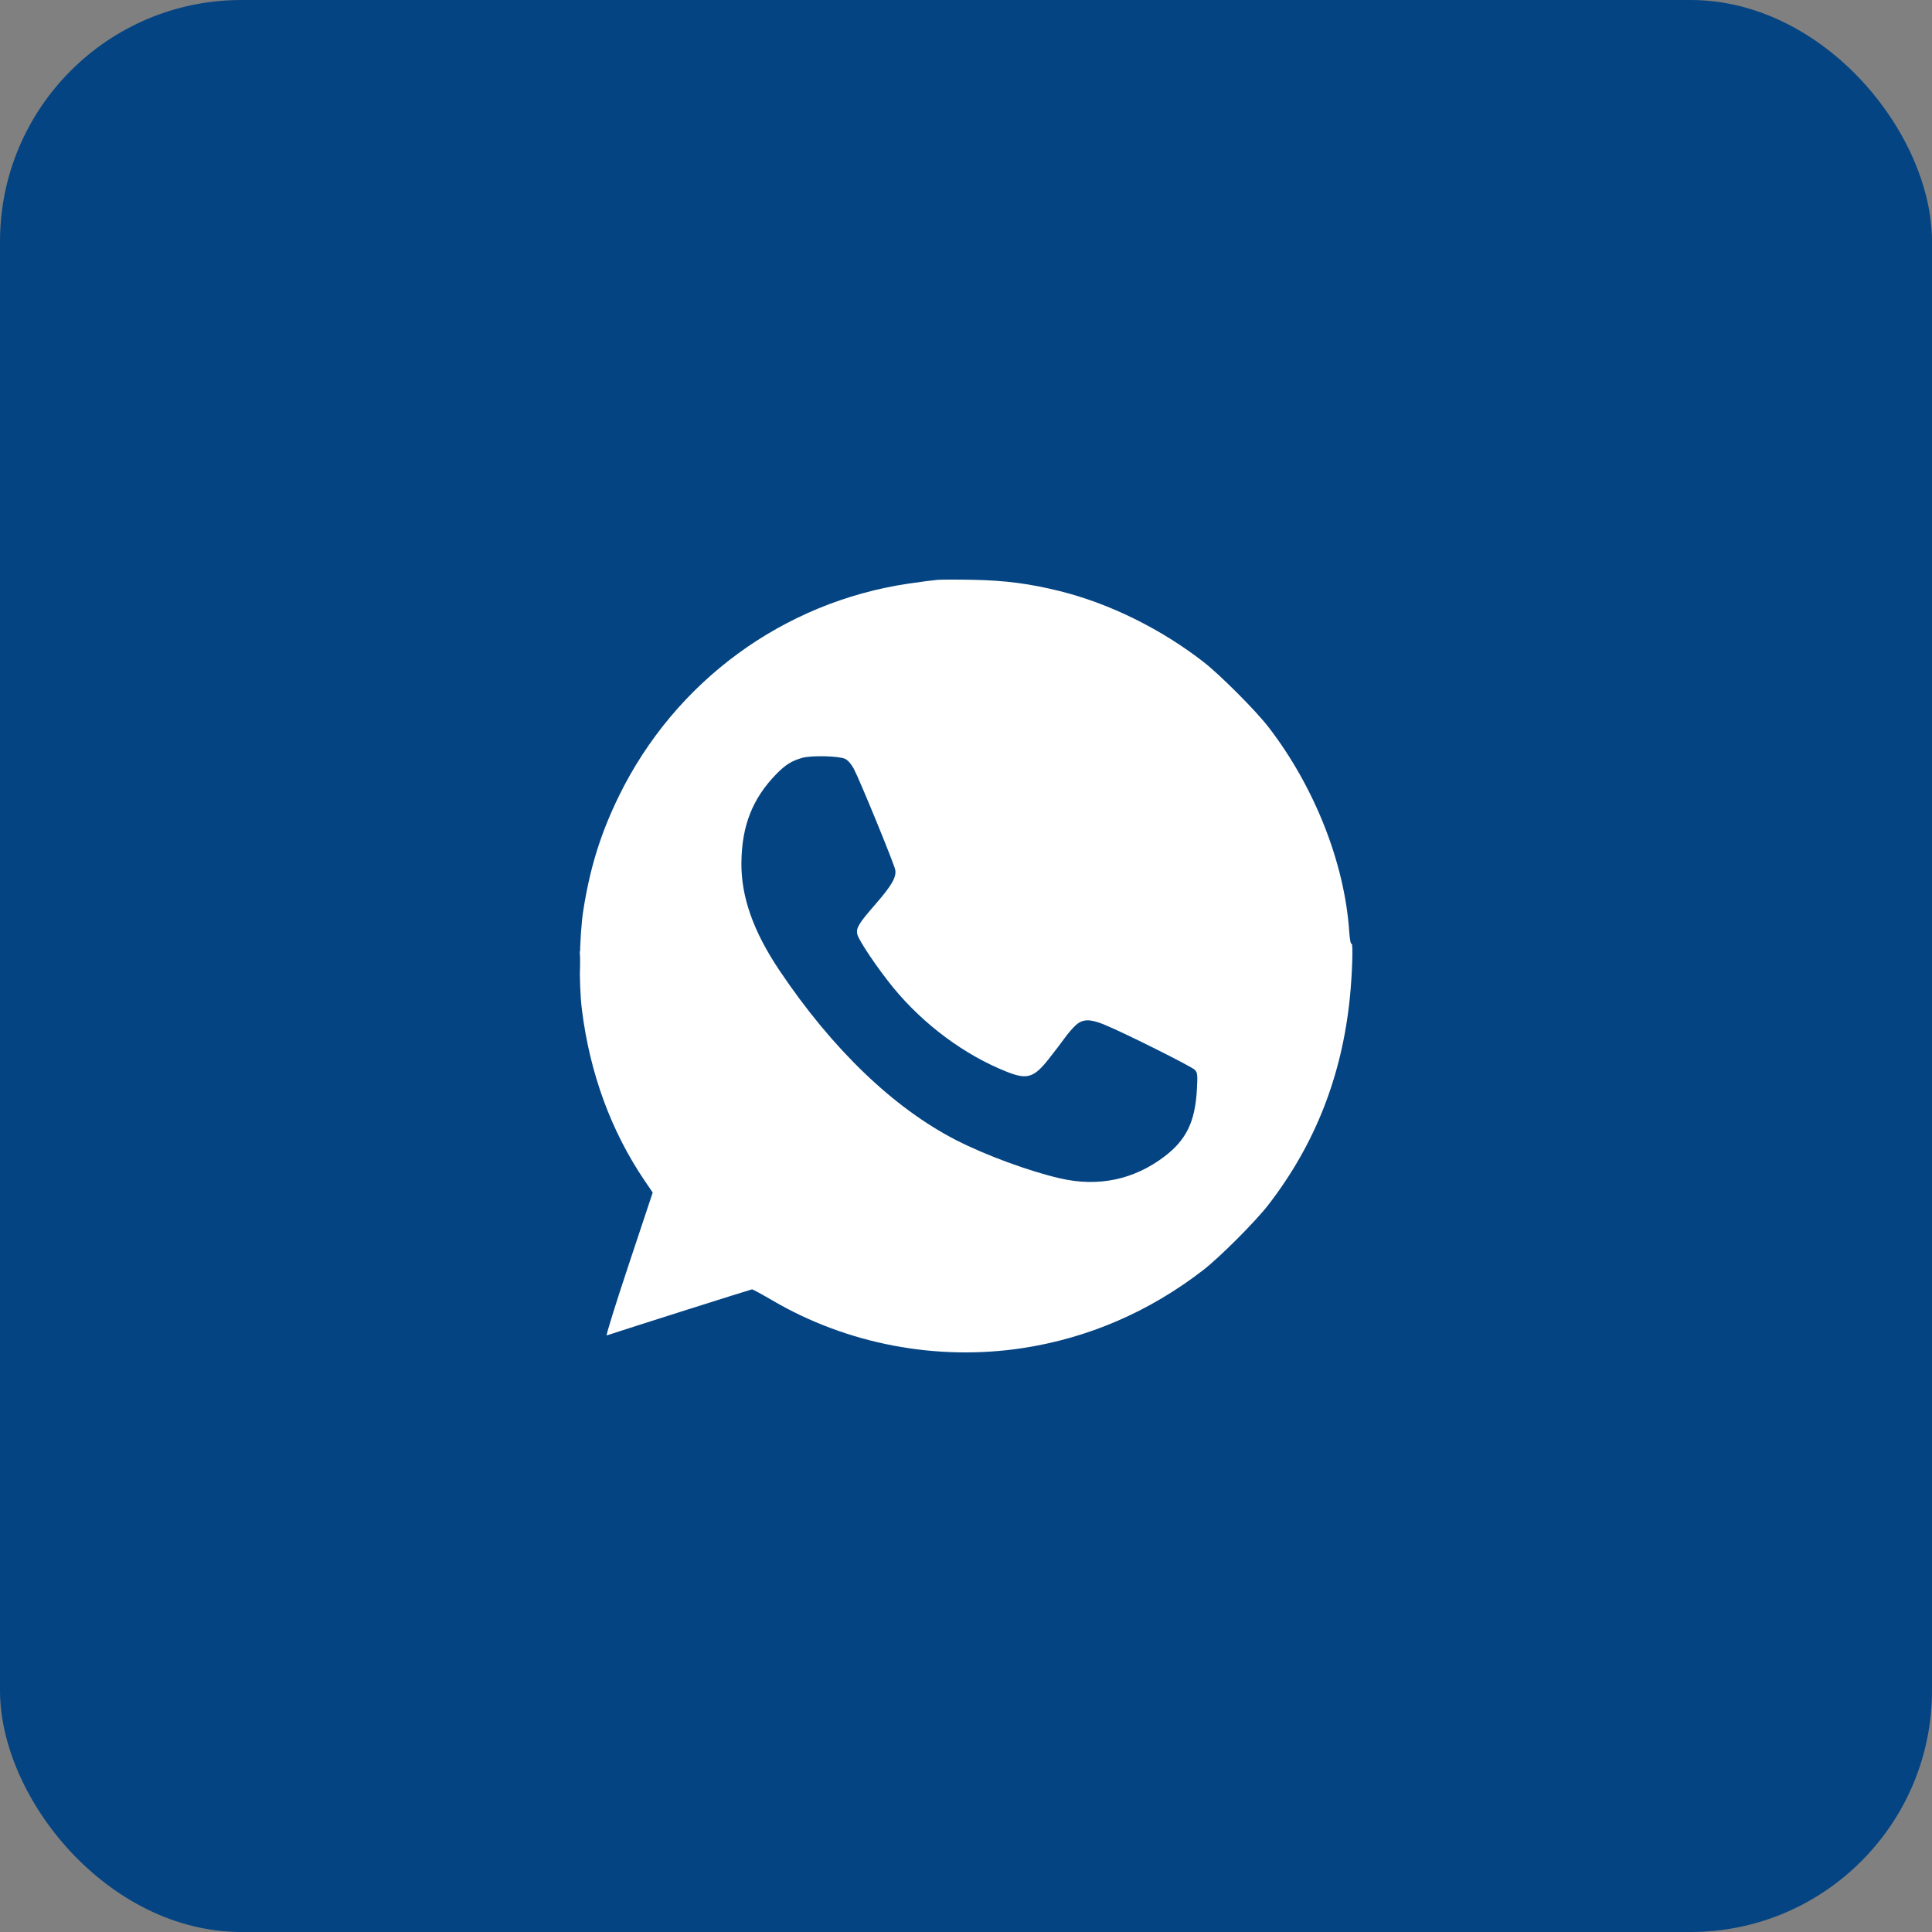
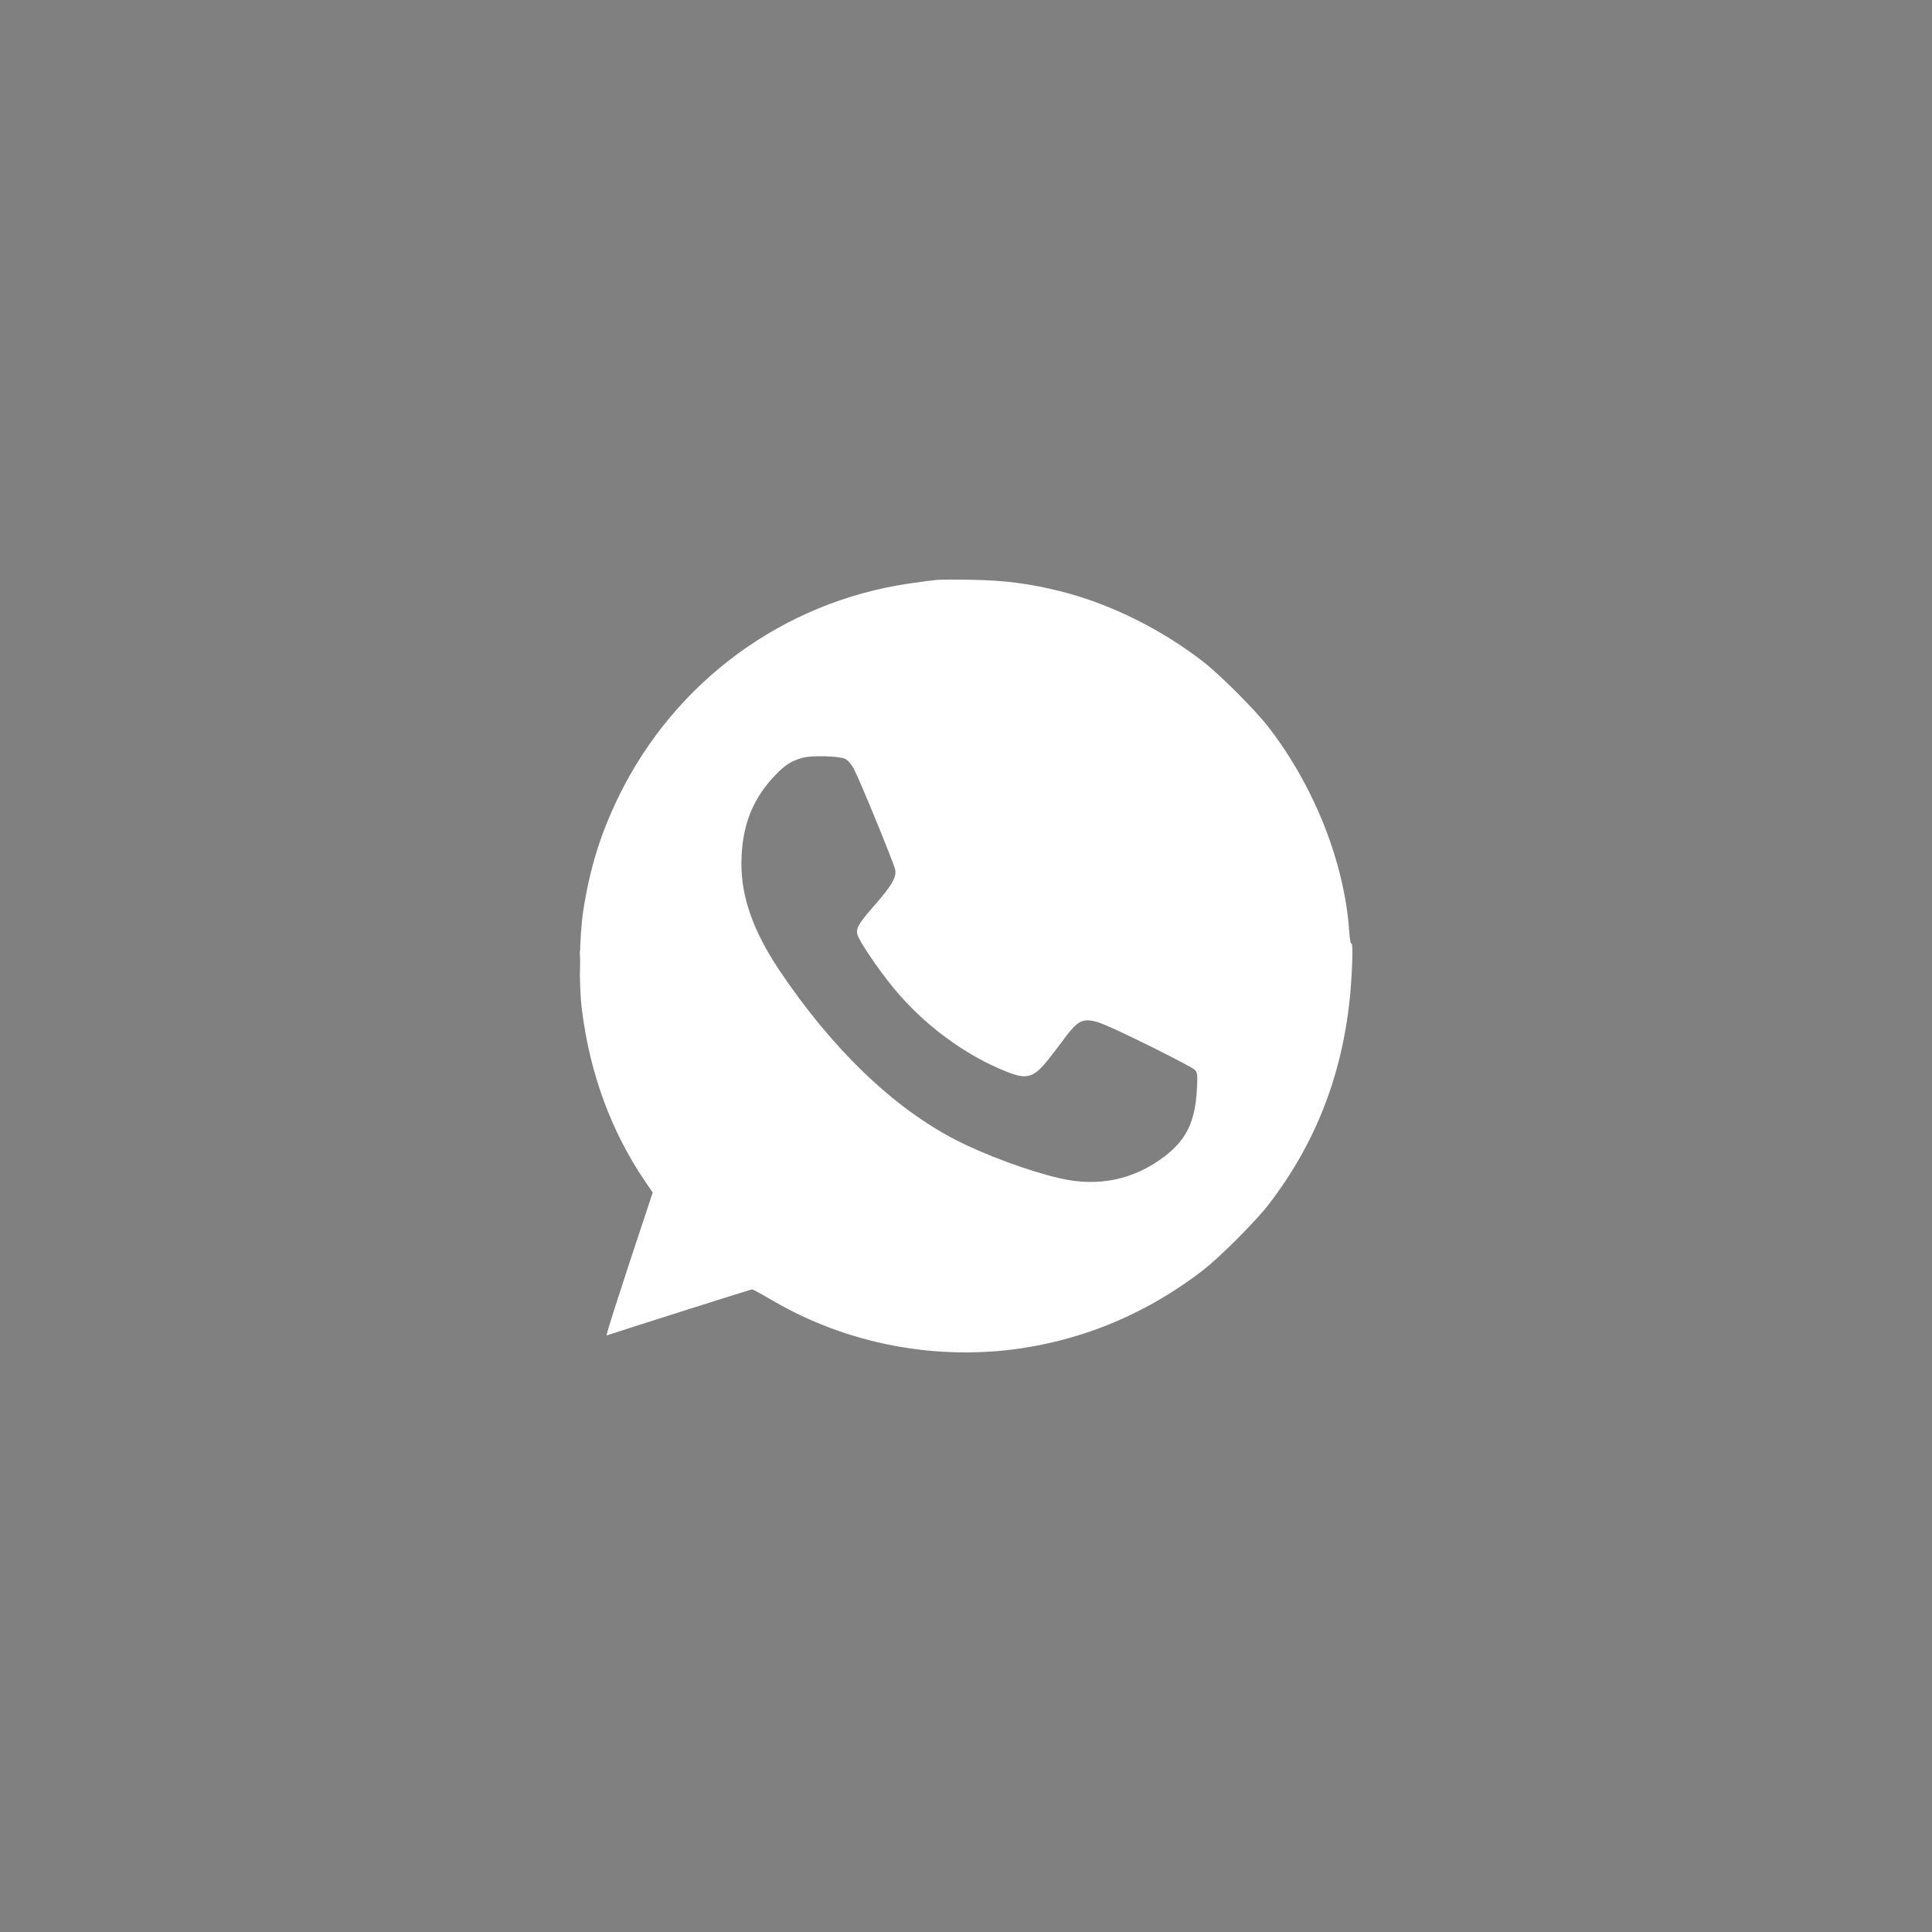
<svg xmlns="http://www.w3.org/2000/svg" width="80" height="80" viewBox="0 0 80 80" fill="none">
  <rect x="0" y="0" width="80" height="80" fill="#808080" stroke="none" />
-   <rect width="80" height="80" rx="10" fill="#044482" />
-   <path fill-rule="evenodd" clip-rule="evenodd" d="M38.807 24.011C38.636 24.025 38.102 24.095 37.621 24.166C32.429 24.933 27.956 28.212 25.632 32.954C24.877 34.494 24.433 35.918 24.156 37.68C23.988 38.749 23.959 40.715 24.096 41.81C24.423 44.441 25.308 46.851 26.698 48.897L27.027 49.381L26.039 52.351C25.495 53.984 25.083 55.31 25.122 55.297C26.078 54.981 31.1 53.389 31.142 53.389C31.174 53.389 31.557 53.598 31.993 53.853C35.079 55.658 38.777 56.363 42.336 55.823C45.056 55.41 47.595 54.315 49.822 52.591C50.514 52.056 51.996 50.571 52.53 49.877C54.454 47.38 55.562 44.563 55.893 41.329C55.993 40.355 56.035 39.034 55.966 39.078C55.929 39.1 55.89 38.899 55.868 38.569C55.676 35.735 54.432 32.582 52.53 30.113C51.996 29.42 50.514 27.935 49.822 27.399C48.053 26.03 45.937 24.988 43.89 24.478C42.646 24.168 41.629 24.035 40.306 24.009C39.654 23.996 38.979 23.997 38.807 24.011ZM33.218 31.381C32.77 31.511 32.525 31.665 32.145 32.053C31.163 33.059 30.718 34.184 30.7 35.708C30.683 37.122 31.189 38.563 32.271 40.176C34.458 43.439 37.007 45.887 39.597 47.213C40.818 47.838 42.623 48.501 43.897 48.794C45.482 49.158 46.951 48.85 48.215 47.89C49.124 47.199 49.489 46.446 49.561 45.111C49.594 44.508 49.585 44.423 49.479 44.303C49.36 44.167 46.466 42.723 45.697 42.415C45.129 42.188 44.837 42.195 44.556 42.441C44.436 42.547 44.233 42.78 44.105 42.958C43.977 43.136 43.676 43.531 43.436 43.837C42.811 44.631 42.534 44.717 41.679 44.376C39.938 43.683 38.245 42.426 36.987 40.894C36.346 40.111 35.554 38.938 35.499 38.686C35.442 38.428 35.558 38.235 36.242 37.452C36.916 36.679 37.121 36.328 37.072 36.025C37.034 35.793 35.603 32.301 35.352 31.828C35.251 31.64 35.111 31.479 34.998 31.424C34.746 31.3 33.594 31.273 33.218 31.381ZM24 39.839C24 40.252 24.01 40.413 24.022 40.196C24.035 39.98 24.035 39.642 24.022 39.445C24.01 39.249 24 39.426 24 39.839Z" fill="white" />
+   <path fill-rule="evenodd" clip-rule="evenodd" d="M38.807 24.011C38.636 24.025 38.102 24.095 37.621 24.166C32.429 24.933 27.956 28.212 25.632 32.954C24.877 34.494 24.433 35.918 24.156 37.68C23.988 38.749 23.959 40.715 24.096 41.81C24.423 44.441 25.308 46.851 26.698 48.897L27.027 49.381C25.495 53.984 25.083 55.31 25.122 55.297C26.078 54.981 31.1 53.389 31.142 53.389C31.174 53.389 31.557 53.598 31.993 53.853C35.079 55.658 38.777 56.363 42.336 55.823C45.056 55.41 47.595 54.315 49.822 52.591C50.514 52.056 51.996 50.571 52.53 49.877C54.454 47.38 55.562 44.563 55.893 41.329C55.993 40.355 56.035 39.034 55.966 39.078C55.929 39.1 55.89 38.899 55.868 38.569C55.676 35.735 54.432 32.582 52.53 30.113C51.996 29.42 50.514 27.935 49.822 27.399C48.053 26.03 45.937 24.988 43.89 24.478C42.646 24.168 41.629 24.035 40.306 24.009C39.654 23.996 38.979 23.997 38.807 24.011ZM33.218 31.381C32.77 31.511 32.525 31.665 32.145 32.053C31.163 33.059 30.718 34.184 30.7 35.708C30.683 37.122 31.189 38.563 32.271 40.176C34.458 43.439 37.007 45.887 39.597 47.213C40.818 47.838 42.623 48.501 43.897 48.794C45.482 49.158 46.951 48.85 48.215 47.89C49.124 47.199 49.489 46.446 49.561 45.111C49.594 44.508 49.585 44.423 49.479 44.303C49.36 44.167 46.466 42.723 45.697 42.415C45.129 42.188 44.837 42.195 44.556 42.441C44.436 42.547 44.233 42.78 44.105 42.958C43.977 43.136 43.676 43.531 43.436 43.837C42.811 44.631 42.534 44.717 41.679 44.376C39.938 43.683 38.245 42.426 36.987 40.894C36.346 40.111 35.554 38.938 35.499 38.686C35.442 38.428 35.558 38.235 36.242 37.452C36.916 36.679 37.121 36.328 37.072 36.025C37.034 35.793 35.603 32.301 35.352 31.828C35.251 31.64 35.111 31.479 34.998 31.424C34.746 31.3 33.594 31.273 33.218 31.381ZM24 39.839C24 40.252 24.01 40.413 24.022 40.196C24.035 39.98 24.035 39.642 24.022 39.445C24.01 39.249 24 39.426 24 39.839Z" fill="white" />
</svg>